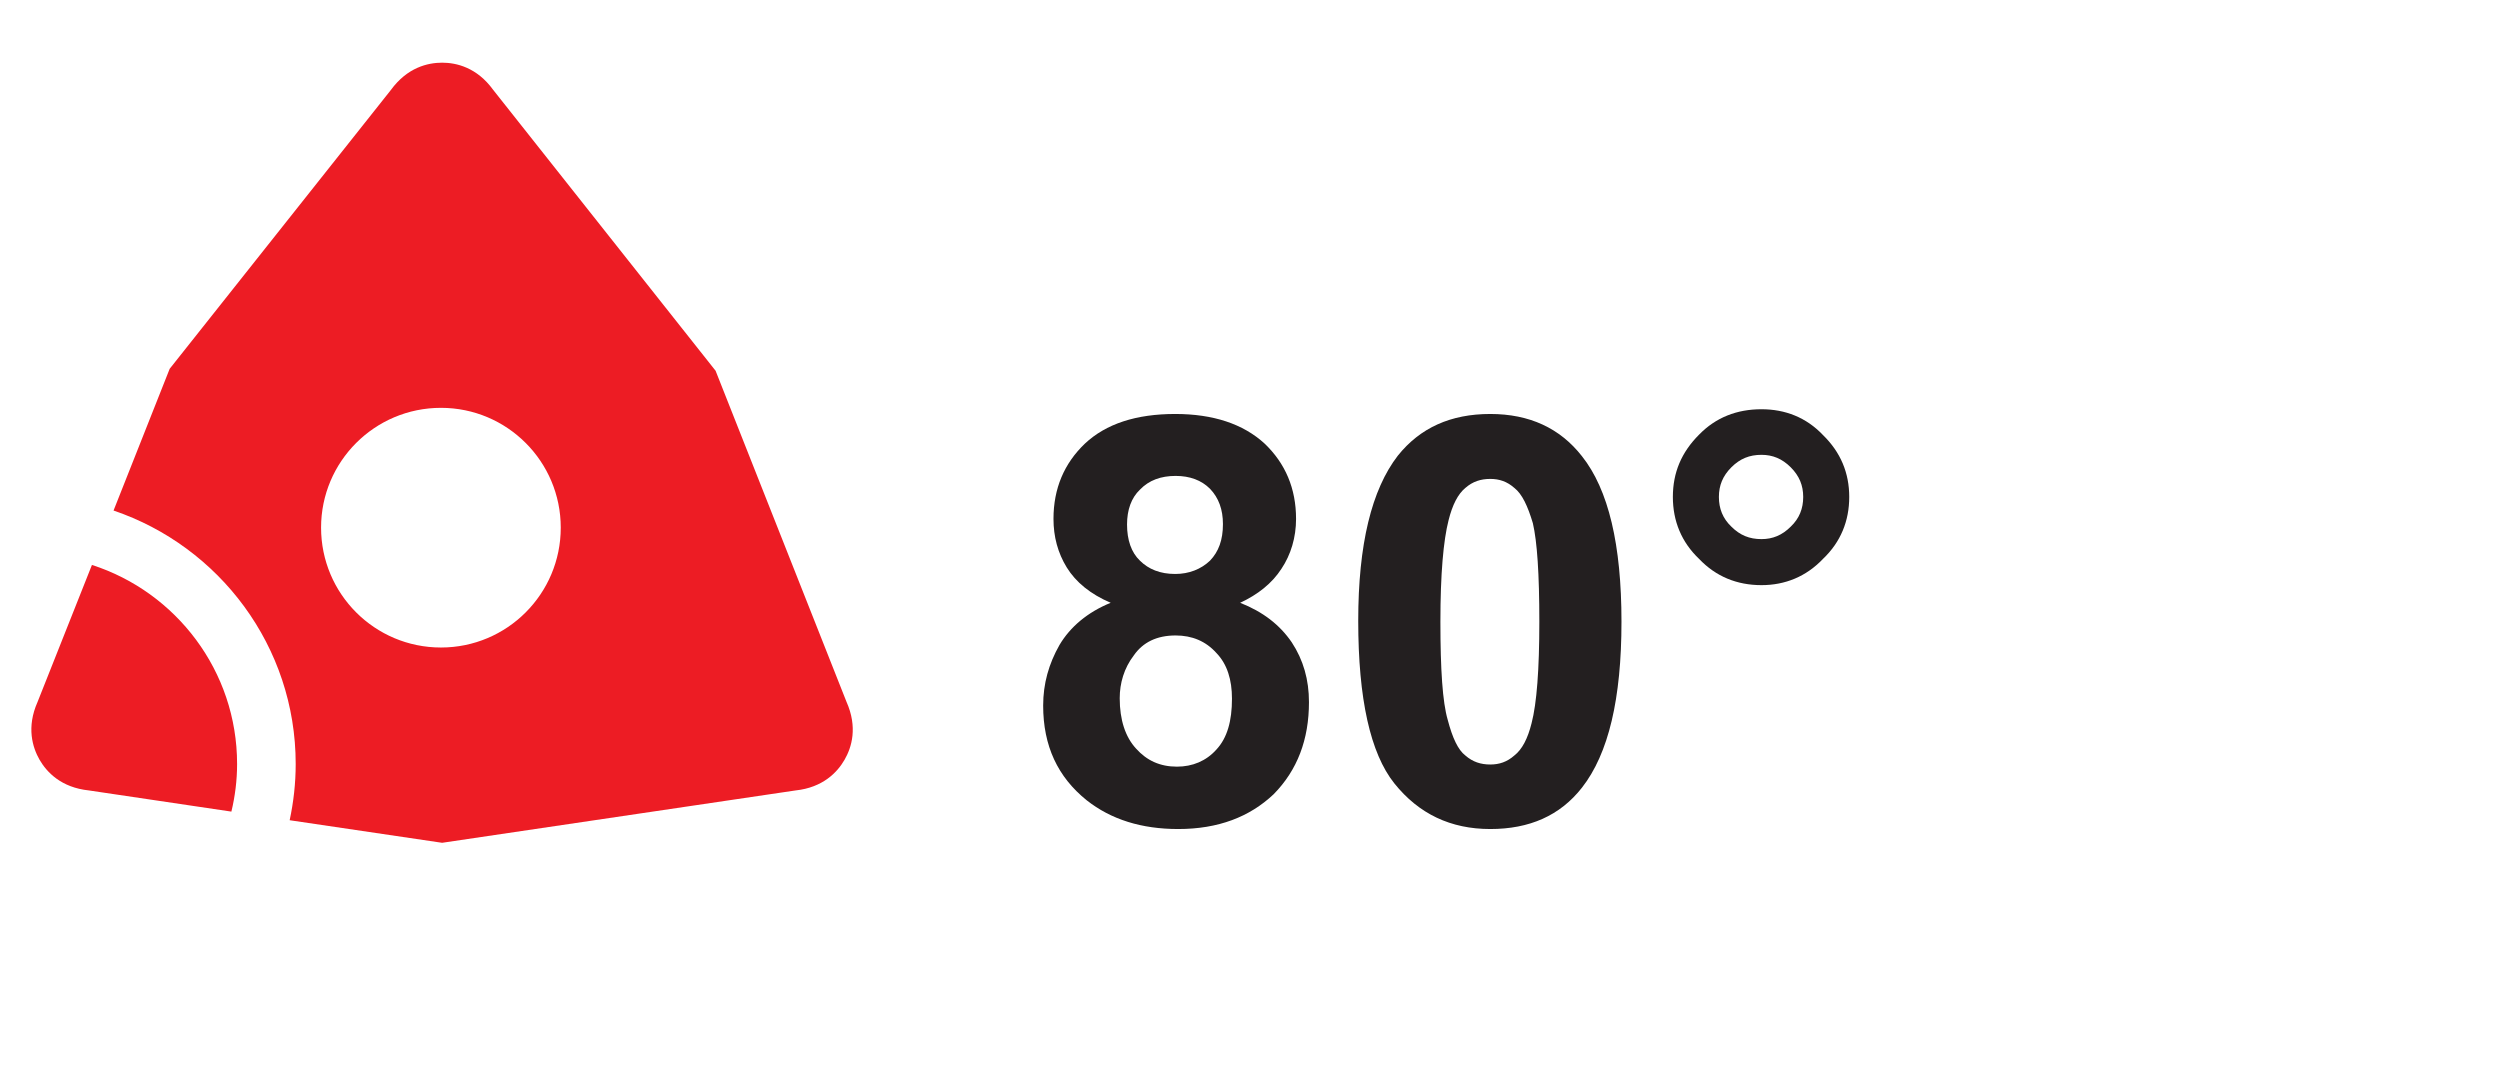
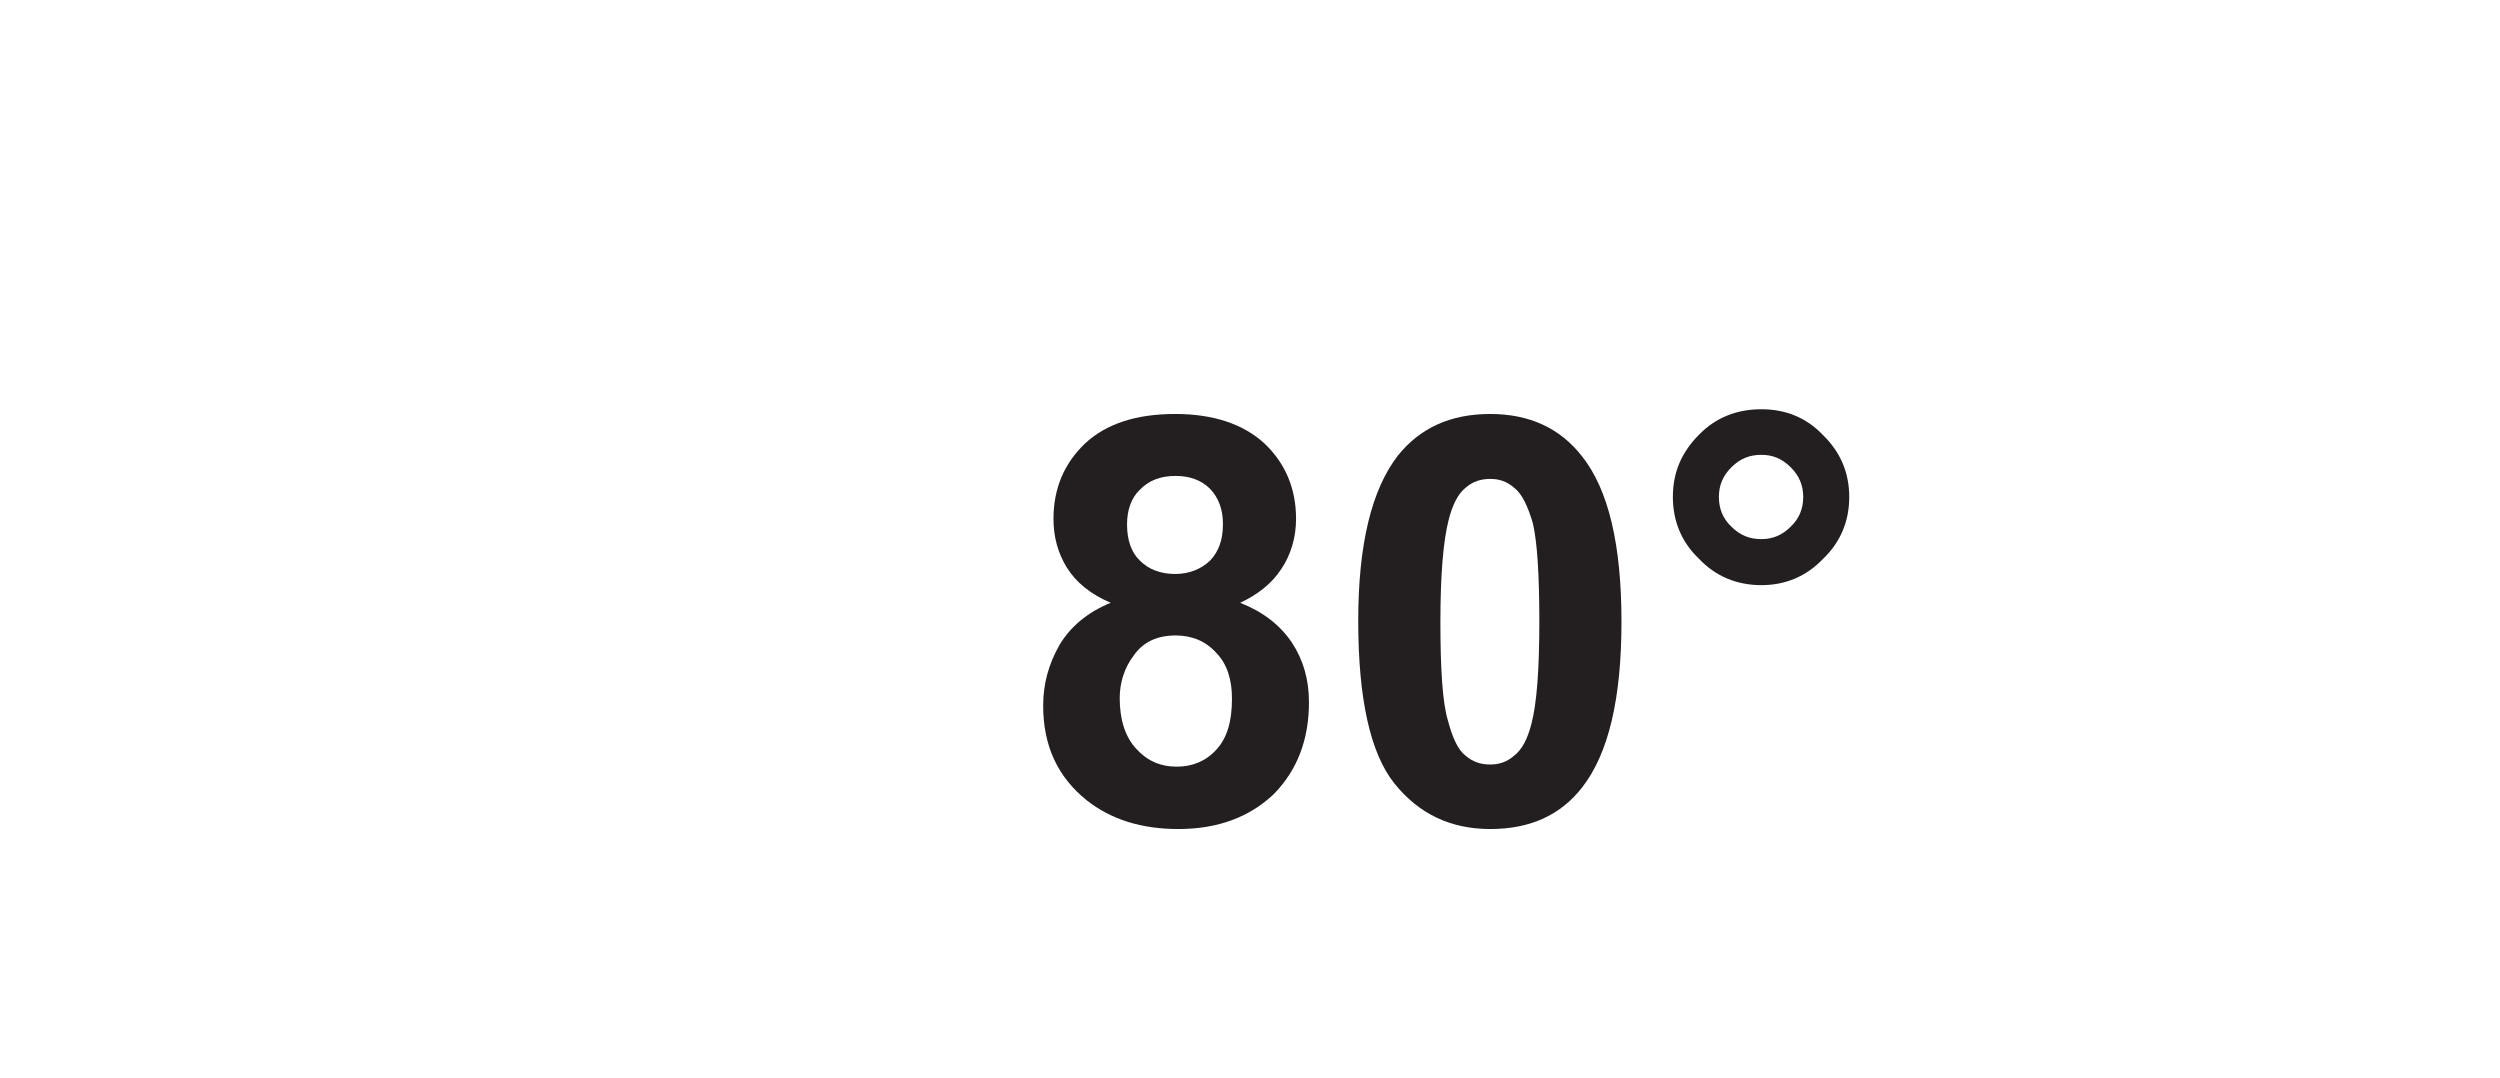
<svg xmlns="http://www.w3.org/2000/svg" xmlns:xlink="http://www.w3.org/1999/xlink" width="90.82pt" height="39.16pt" viewBox="0 0 90.82 39.16" version="1.2">
  <defs>
    <g>
      <symbol overflow="visible" id="glyph0-0">
        <path style="stroke:none;" d="M 13.516 0 L 13.516 -13.516 L 2.703 -13.516 L 2.703 0 Z M 3.047 -13.172 L 13.172 -13.172 L 13.172 -0.344 L 3.047 -0.344 Z M 3.047 -13.172 " />
      </symbol>
      <symbol overflow="visible" id="glyph0-1">
        <path style="stroke:none;" d="" />
      </symbol>
      <symbol overflow="visible" id="glyph1-0">
-         <path style="stroke:none;" d="M 8.562 0 L 8.562 -8.562 L 1.719 -8.562 L 1.719 0 Z M 1.938 -8.344 L 8.344 -8.344 L 8.344 -0.219 L 1.938 -0.219 Z M 1.938 -8.344 " />
-       </symbol>
+         </symbol>
      <symbol overflow="visible" id="glyph1-1">
        <path style="stroke:none;" d="" />
      </symbol>
      <symbol overflow="visible" id="glyph2-0">
-         <path style="stroke:none;" d="M 12.844 0 L 12.844 -12.844 L 2.562 -12.844 L 2.562 0 Z M 2.906 -12.516 L 12.516 -12.516 L 12.516 -0.328 L 2.906 -0.328 Z M 2.906 -12.516 " />
-       </symbol>
+         </symbol>
      <symbol overflow="visible" id="glyph2-1">
        <path style="stroke:none;" d="M 1.438 -6.422 C 1.047 -5.734 0.844 -5.016 0.844 -4.219 C 0.844 -2.75 1.375 -1.625 2.422 -0.781 C 3.312 -0.078 4.422 0.266 5.75 0.266 C 7.203 0.266 8.344 -0.172 9.219 -1 C 10.078 -1.875 10.5 -2.984 10.5 -4.344 C 10.5 -5.156 10.297 -5.875 9.875 -6.516 C 9.438 -7.156 8.828 -7.625 8 -7.953 C 8.641 -8.25 9.156 -8.656 9.5 -9.188 C 9.844 -9.703 10.031 -10.328 10.031 -11 C 10.031 -12.109 9.641 -13.016 8.891 -13.734 C 8.109 -14.453 7.016 -14.812 5.641 -14.812 C 4.219 -14.812 3.125 -14.453 2.359 -13.734 C 1.609 -13.016 1.219 -12.109 1.219 -11 C 1.219 -10.359 1.375 -9.766 1.703 -9.234 C 2.031 -8.703 2.562 -8.266 3.297 -7.953 C 2.453 -7.609 1.828 -7.078 1.438 -6.422 Z M 4.359 -12.062 C 4.688 -12.406 5.125 -12.562 5.656 -12.562 C 6.172 -12.562 6.594 -12.406 6.906 -12.094 C 7.219 -11.766 7.375 -11.344 7.375 -10.812 C 7.375 -10.234 7.219 -9.812 6.906 -9.484 C 6.578 -9.172 6.141 -9 5.641 -9 C 5.094 -9 4.672 -9.172 4.359 -9.484 C 4.047 -9.781 3.891 -10.234 3.891 -10.797 C 3.891 -11.328 4.047 -11.766 4.359 -12.062 Z M 4.141 -6.047 C 4.469 -6.516 4.969 -6.766 5.656 -6.766 C 6.25 -6.766 6.75 -6.562 7.141 -6.125 C 7.531 -5.719 7.703 -5.156 7.703 -4.469 C 7.703 -3.656 7.531 -3.047 7.141 -2.625 C 6.766 -2.203 6.266 -2 5.703 -2 C 5.094 -2 4.609 -2.219 4.219 -2.656 C 3.828 -3.078 3.625 -3.703 3.625 -4.484 C 3.625 -5.031 3.781 -5.578 4.141 -6.047 Z M 4.141 -6.047 " />
      </symbol>
      <symbol overflow="visible" id="glyph2-2">
        <path style="stroke:none;" d="M 2.297 -13.297 C 1.344 -12.062 0.859 -10.078 0.859 -7.297 C 0.859 -4.469 1.297 -2.484 2.172 -1.391 C 3.062 -0.281 4.219 0.266 5.656 0.266 C 7.078 0.266 8.188 -0.219 8.984 -1.234 C 9.953 -2.469 10.422 -4.469 10.422 -7.266 C 10.422 -10.062 9.953 -12.062 8.984 -13.281 C 8.188 -14.297 7.078 -14.812 5.656 -14.812 C 4.219 -14.812 3.109 -14.312 2.297 -13.297 Z M 6.531 -12.125 C 6.812 -11.906 7.016 -11.469 7.203 -10.844 C 7.359 -10.172 7.438 -9 7.438 -7.266 C 7.438 -5.531 7.344 -4.297 7.156 -3.578 C 7.016 -3.016 6.812 -2.625 6.531 -2.406 C 6.266 -2.172 5.984 -2.078 5.656 -2.078 C 5.312 -2.078 5.016 -2.172 4.75 -2.406 C 4.484 -2.609 4.281 -3.047 4.109 -3.703 C 3.922 -4.344 3.844 -5.531 3.844 -7.266 C 3.844 -9 3.953 -10.219 4.141 -10.953 C 4.281 -11.516 4.484 -11.906 4.75 -12.125 C 5.016 -12.359 5.312 -12.453 5.656 -12.453 C 5.984 -12.453 6.266 -12.359 6.531 -12.125 Z M 6.531 -12.125 " />
      </symbol>
      <symbol overflow="visible" id="glyph2-3">
        <path style="stroke:none;" d="M 1.812 -9.547 C 2.422 -8.906 3.188 -8.594 4.078 -8.594 C 4.938 -8.594 5.703 -8.906 6.312 -9.547 C 6.953 -10.156 7.266 -10.922 7.266 -11.797 C 7.266 -12.672 6.953 -13.422 6.312 -14.047 C 5.703 -14.688 4.938 -14.984 4.078 -14.984 C 3.188 -14.984 2.422 -14.688 1.812 -14.062 C 1.172 -13.422 0.859 -12.688 0.859 -11.797 C 0.859 -10.922 1.172 -10.156 1.812 -9.547 Z M 2.984 -12.875 C 3.297 -13.188 3.641 -13.328 4.078 -13.328 C 4.484 -13.328 4.828 -13.188 5.141 -12.875 C 5.453 -12.562 5.594 -12.219 5.594 -11.797 C 5.594 -11.375 5.453 -11.016 5.141 -10.719 C 4.828 -10.406 4.484 -10.266 4.078 -10.266 C 3.641 -10.266 3.297 -10.406 2.984 -10.719 C 2.672 -11.016 2.531 -11.375 2.531 -11.797 C 2.531 -12.219 2.672 -12.562 2.984 -12.875 Z M 2.984 -12.875 " />
      </symbol>
      <symbol overflow="visible" id="glyph3-0">
        <path style="stroke:none;" d="M 16.109 0 L 16.109 -20.141 L 0 -20.141 L 0 0 Z M 0.516 -19.625 L 15.594 -19.625 L 15.594 -0.516 L 0.516 -0.516 Z M 0.516 -19.625 " />
      </symbol>
      <symbol overflow="visible" id="glyph3-1">
        <path style="stroke:none;" d="" />
      </symbol>
    </g>
  </defs>
  <g id="surface1">
    <g style="fill:rgb(13.73%,12.16%,12.549%);fill-opacity:1;">
      <use xlink:href="#glyph0-1" x="36.2" y="30.199" />
    </g>
    <g style="fill:rgb(13.73%,12.16%,12.549%);fill-opacity:1;">
      <use xlink:href="#glyph1-1" x="39.963" y="28.485" />
    </g>
-     <path style=" stroke:none;fill-rule:nonzero;fill:rgb(92.94%,10.979%,14.119%);fill-opacity:1;" d="M 3.34 20.523 L 1.363 25.504 C 0.957 26.422 1.18 27.152 1.438 27.602 C 1.699 28.051 2.219 28.609 3.23 28.715 L 8.406 29.484 C 8.539 28.93 8.613 28.352 8.613 27.754 C 8.613 24.375 6.395 21.508 3.34 20.523 Z M 30.75 25.492 L 25.996 13.469 L 17.914 3.262 C 17.324 2.449 16.578 2.277 16.062 2.277 C 15.543 2.277 14.797 2.449 14.199 3.27 L 6.164 13.398 L 4.125 18.547 C 7.965 19.848 10.742 23.48 10.742 27.754 C 10.742 28.457 10.664 29.137 10.523 29.797 L 16.062 30.617 L 28.902 28.715 C 29.898 28.609 30.422 28.051 30.68 27.602 C 30.941 27.152 31.164 26.422 30.75 25.492 Z M 16.02 23.523 C 13.613 23.523 11.664 21.574 11.664 19.168 C 11.664 16.766 13.613 14.816 16.02 14.816 C 18.422 14.816 20.371 16.766 20.371 19.168 C 20.371 21.574 18.422 23.523 16.02 23.523 " />
    <g style="fill:rgb(13.73%,12.16%,12.549%);fill-opacity:1;">
      <use xlink:href="#glyph2-1" x="37.052" y="29.851" />
      <use xlink:href="#glyph2-2" x="48.483" y="29.851" />
      <use xlink:href="#glyph2-3" x="59.913" y="29.851" />
    </g>
    <g style="fill:rgb(13.73%,12.16%,12.549%);fill-opacity:1;">
      <use xlink:href="#glyph3-1" x="79.037" y="27.641" />
    </g>
  </g>
</svg>